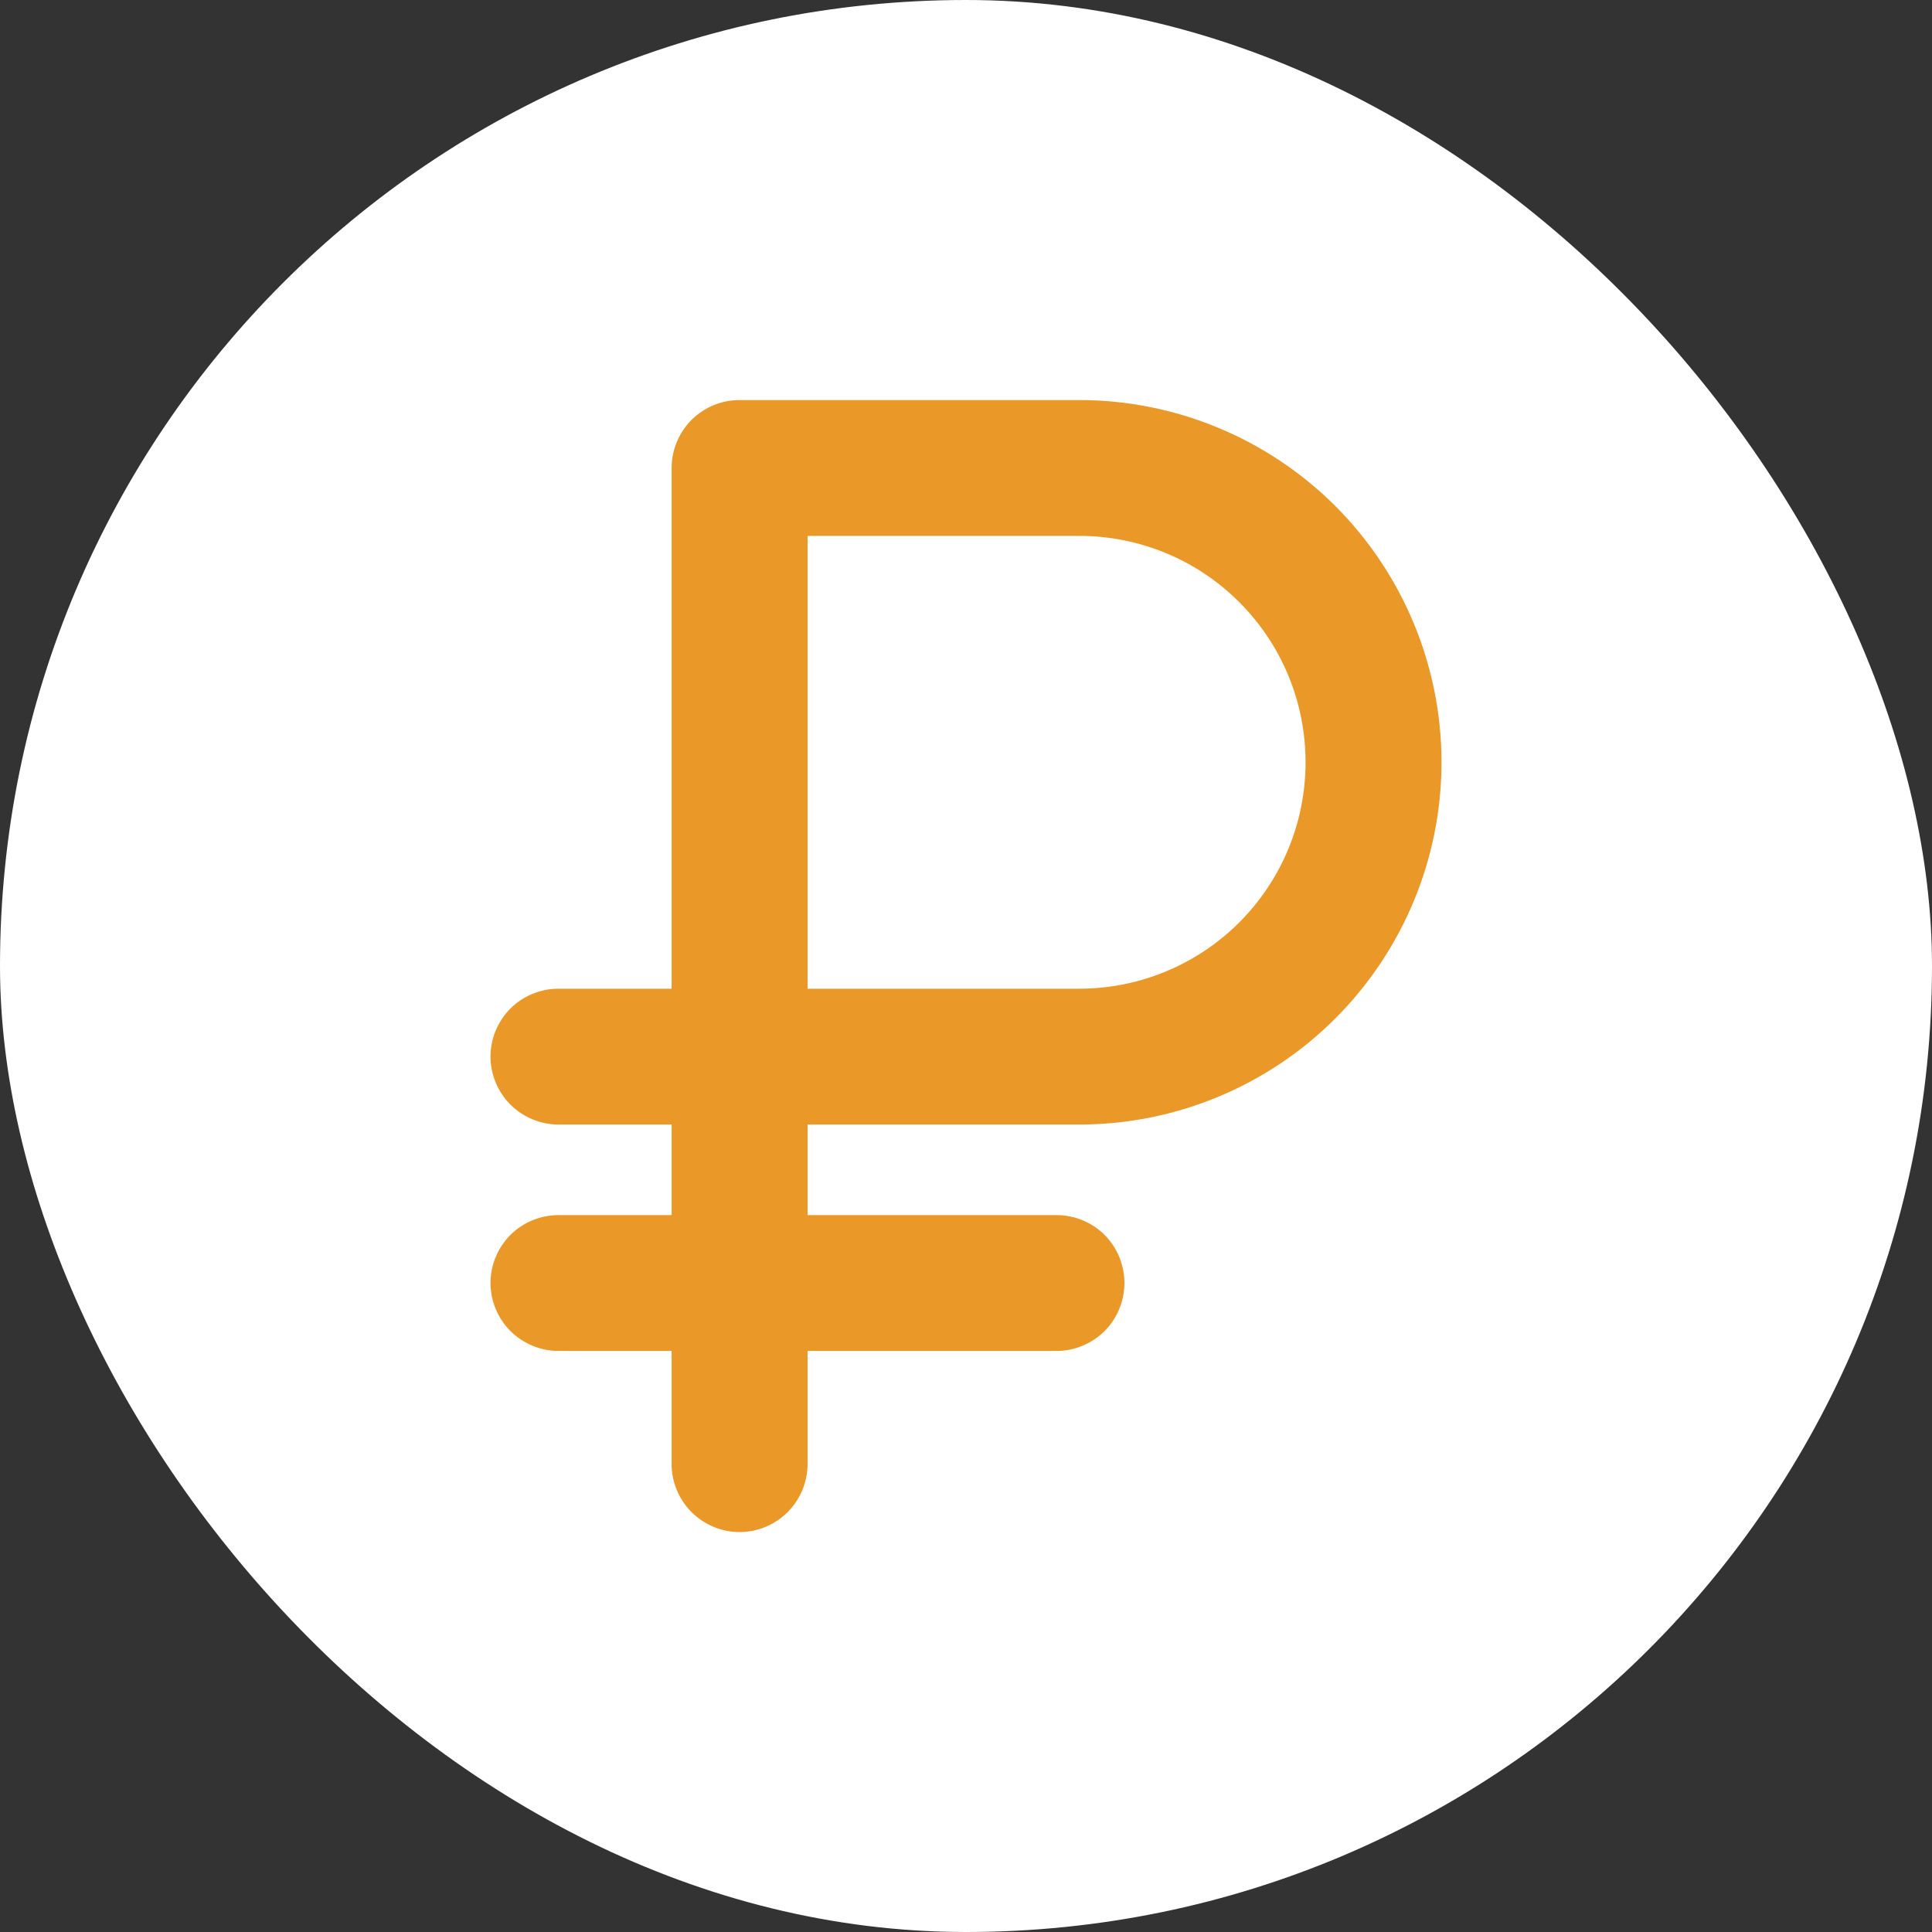
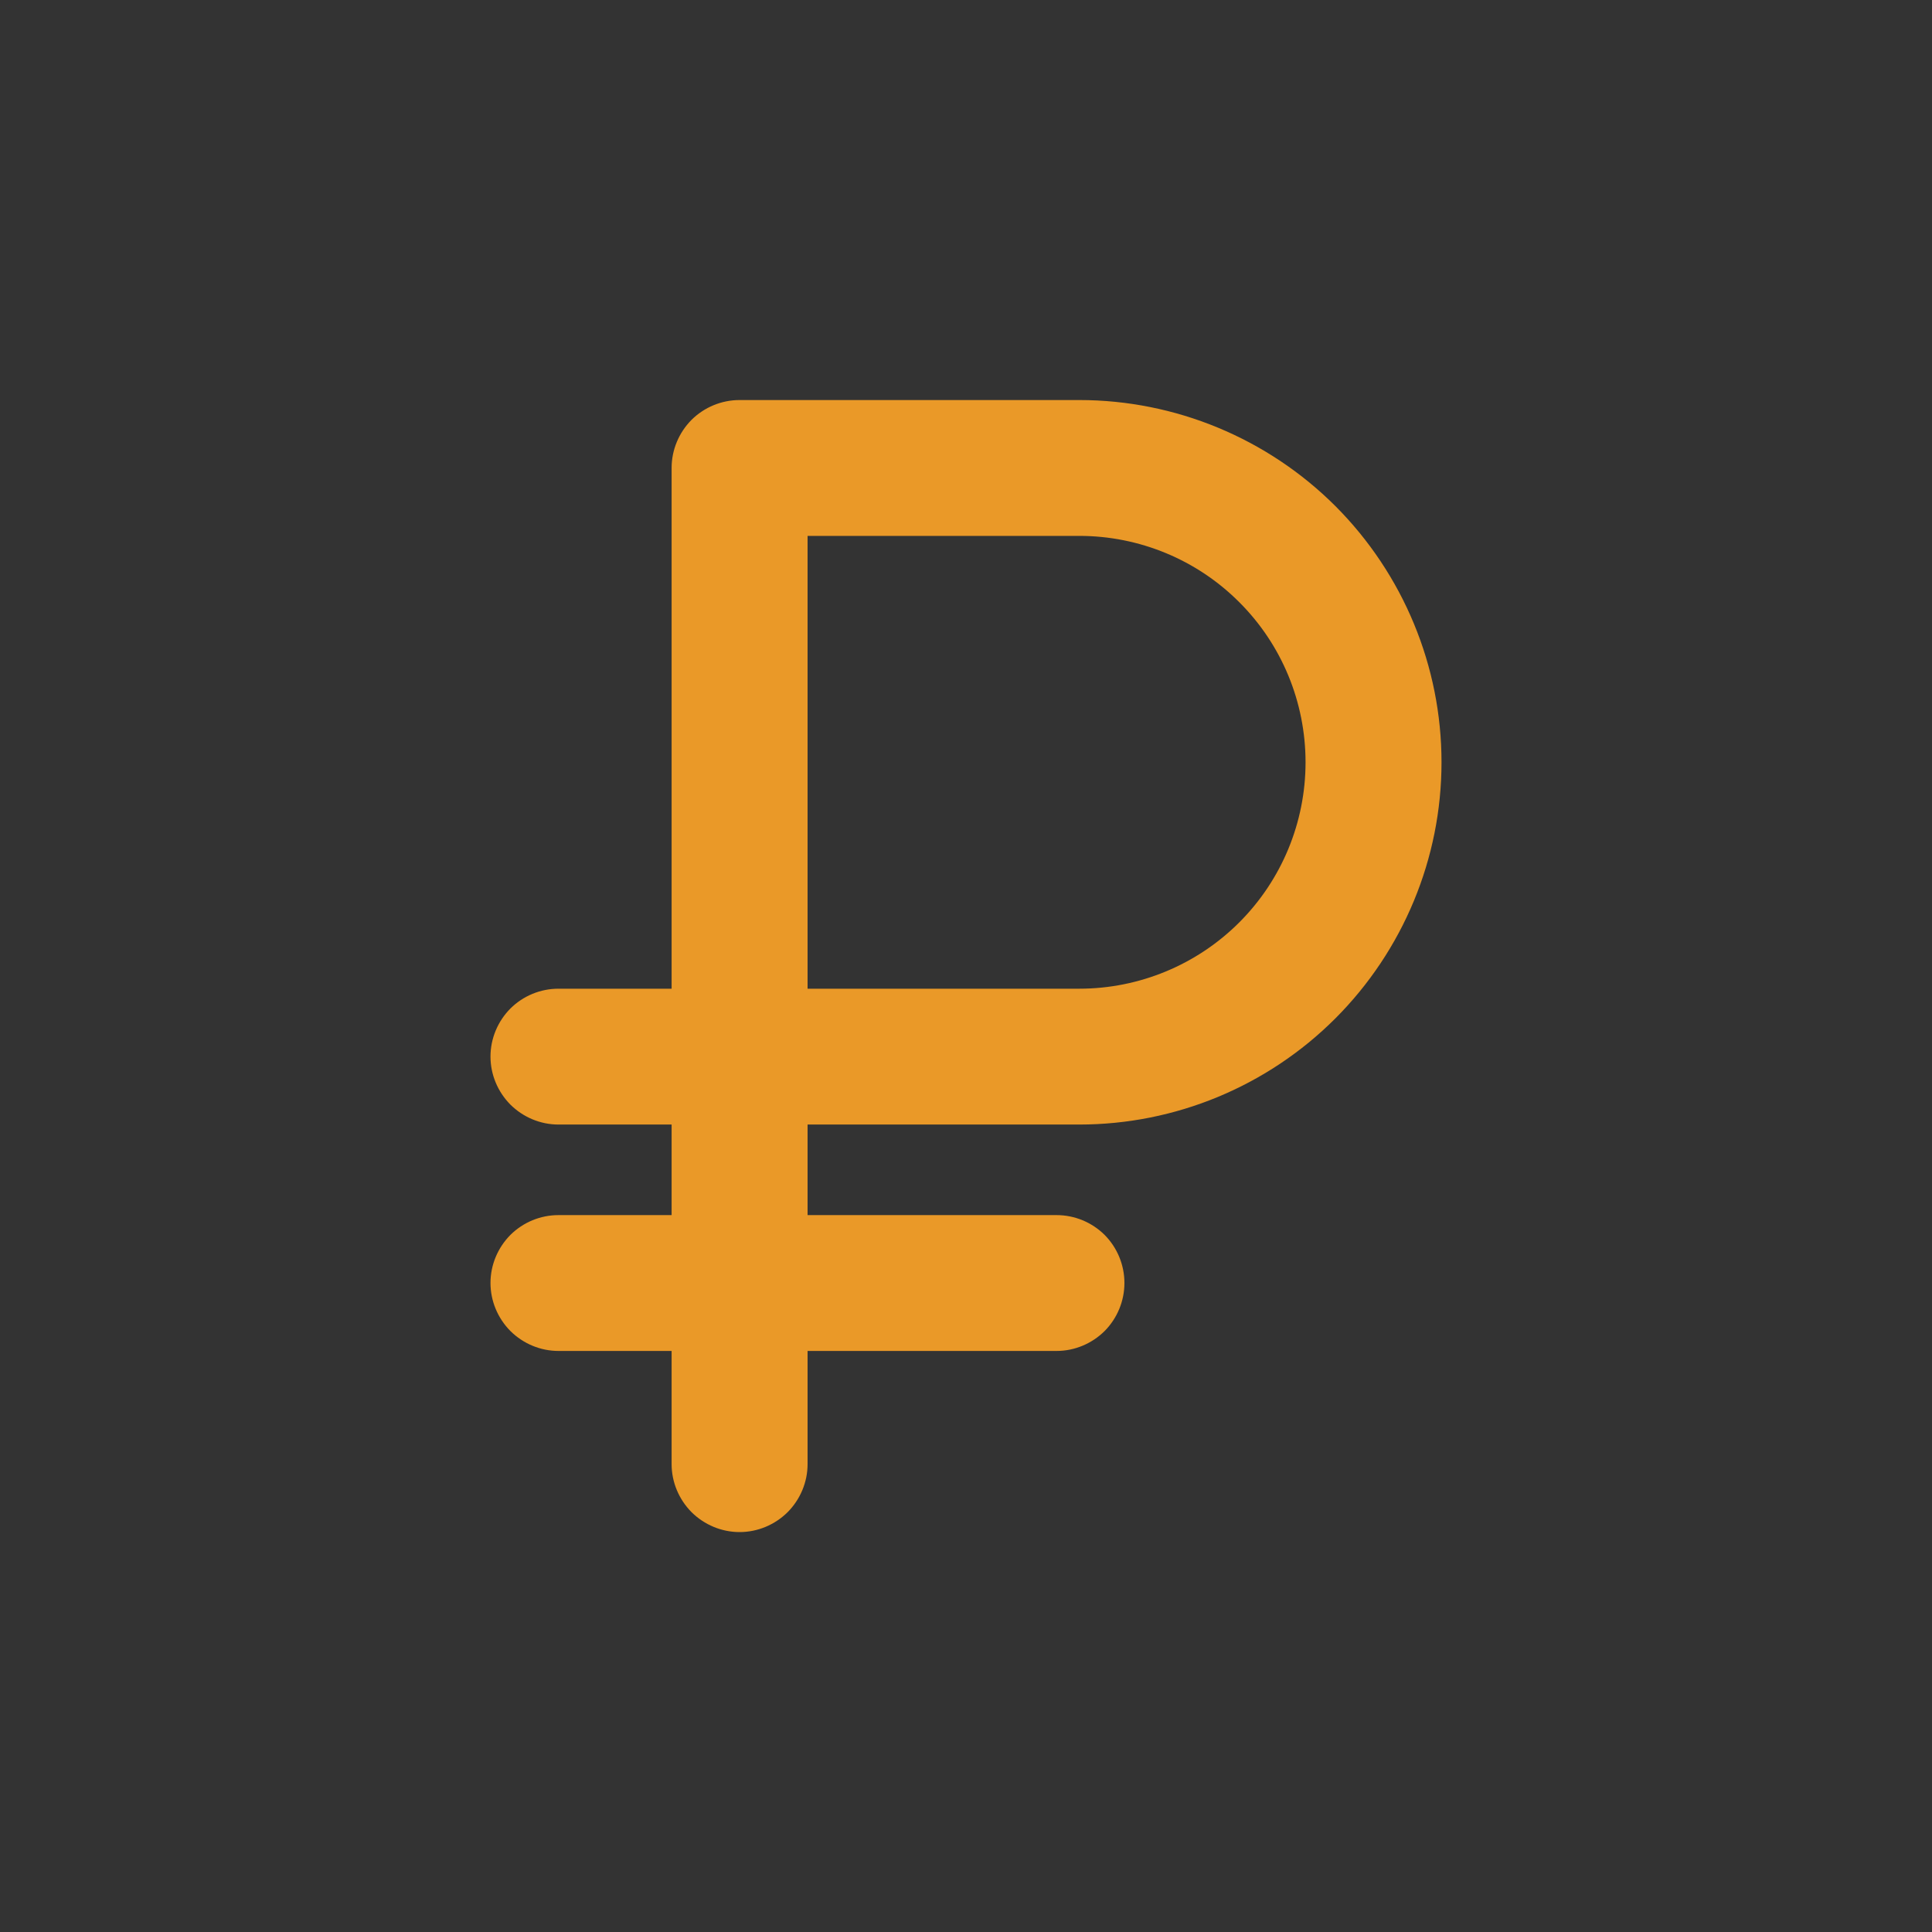
<svg xmlns="http://www.w3.org/2000/svg" width="16" height="16" viewBox="0 0 16 16" fill="none">
  <rect x="0" y="0" width="16" height="16" fill="#333333" stroke="none" />
-   <rect width="16" height="16" rx="8" fill="white" />
  <path d="M8.938 9.313C9.733 9.313 10.496 8.997 11.059 8.434C11.621 7.871 11.938 7.108 11.938 6.313C11.938 5.517 11.621 4.754 11.059 4.191C10.496 3.629 9.733 3.313 8.938 3.313H6.125C5.976 3.313 5.833 3.372 5.727 3.477C5.622 3.583 5.562 3.726 5.562 3.875V8.188H4.625C4.476 8.188 4.333 8.247 4.227 8.352C4.122 8.458 4.062 8.601 4.062 8.75C4.062 8.899 4.122 9.042 4.227 9.148C4.333 9.253 4.476 9.313 4.625 9.313H5.562V10.063H4.625C4.476 10.063 4.333 10.122 4.227 10.227C4.122 10.333 4.062 10.476 4.062 10.625C4.062 10.774 4.122 10.917 4.227 11.023C4.333 11.128 4.476 11.188 4.625 11.188H5.562V12.125C5.562 12.274 5.622 12.417 5.727 12.523C5.833 12.628 5.976 12.688 6.125 12.688C6.274 12.688 6.417 12.628 6.523 12.523C6.628 12.417 6.688 12.274 6.688 12.125V11.188H8.75C8.899 11.188 9.042 11.128 9.148 11.023C9.253 10.917 9.312 10.774 9.312 10.625C9.312 10.476 9.253 10.333 9.148 10.227C9.042 10.122 8.899 10.063 8.75 10.063H6.688V9.313H8.938ZM6.688 4.438H8.938C9.435 4.438 9.912 4.635 10.263 4.987C10.615 5.338 10.812 5.815 10.812 6.313C10.812 6.81 10.615 7.287 10.263 7.639C9.912 7.99 9.435 8.188 8.938 8.188H6.688V4.438Z" fill="#EA9928" />
</svg>